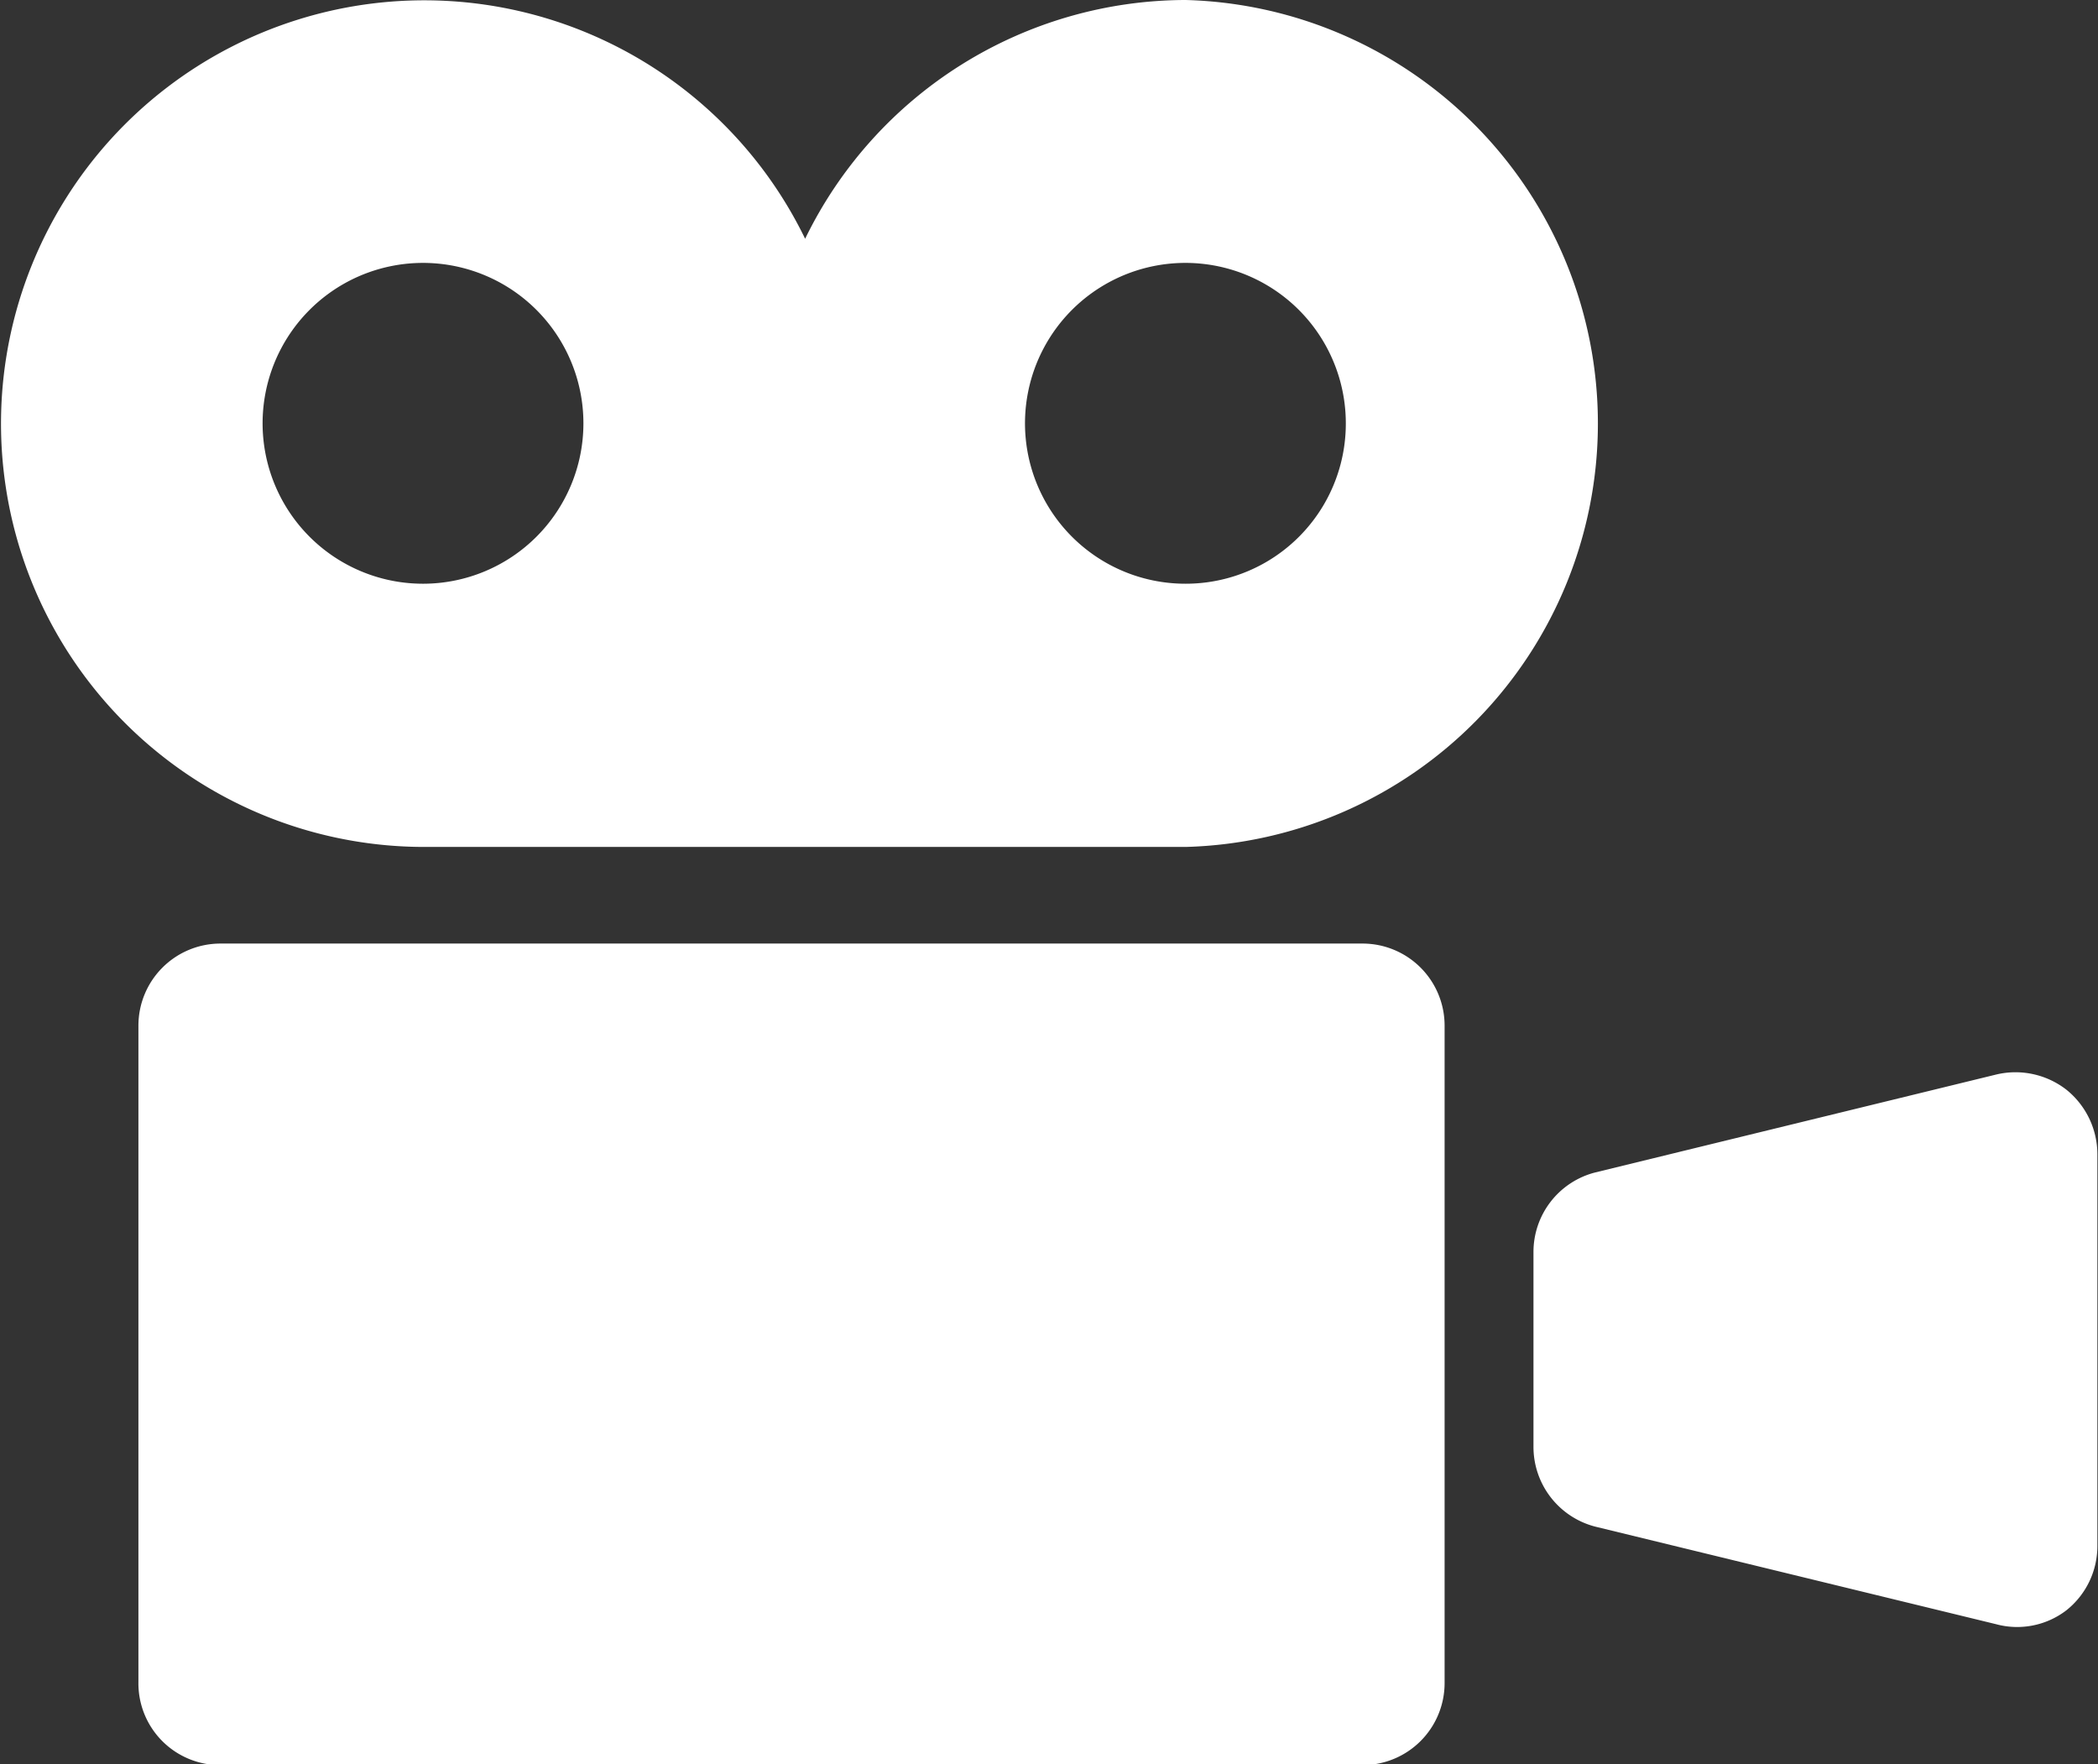
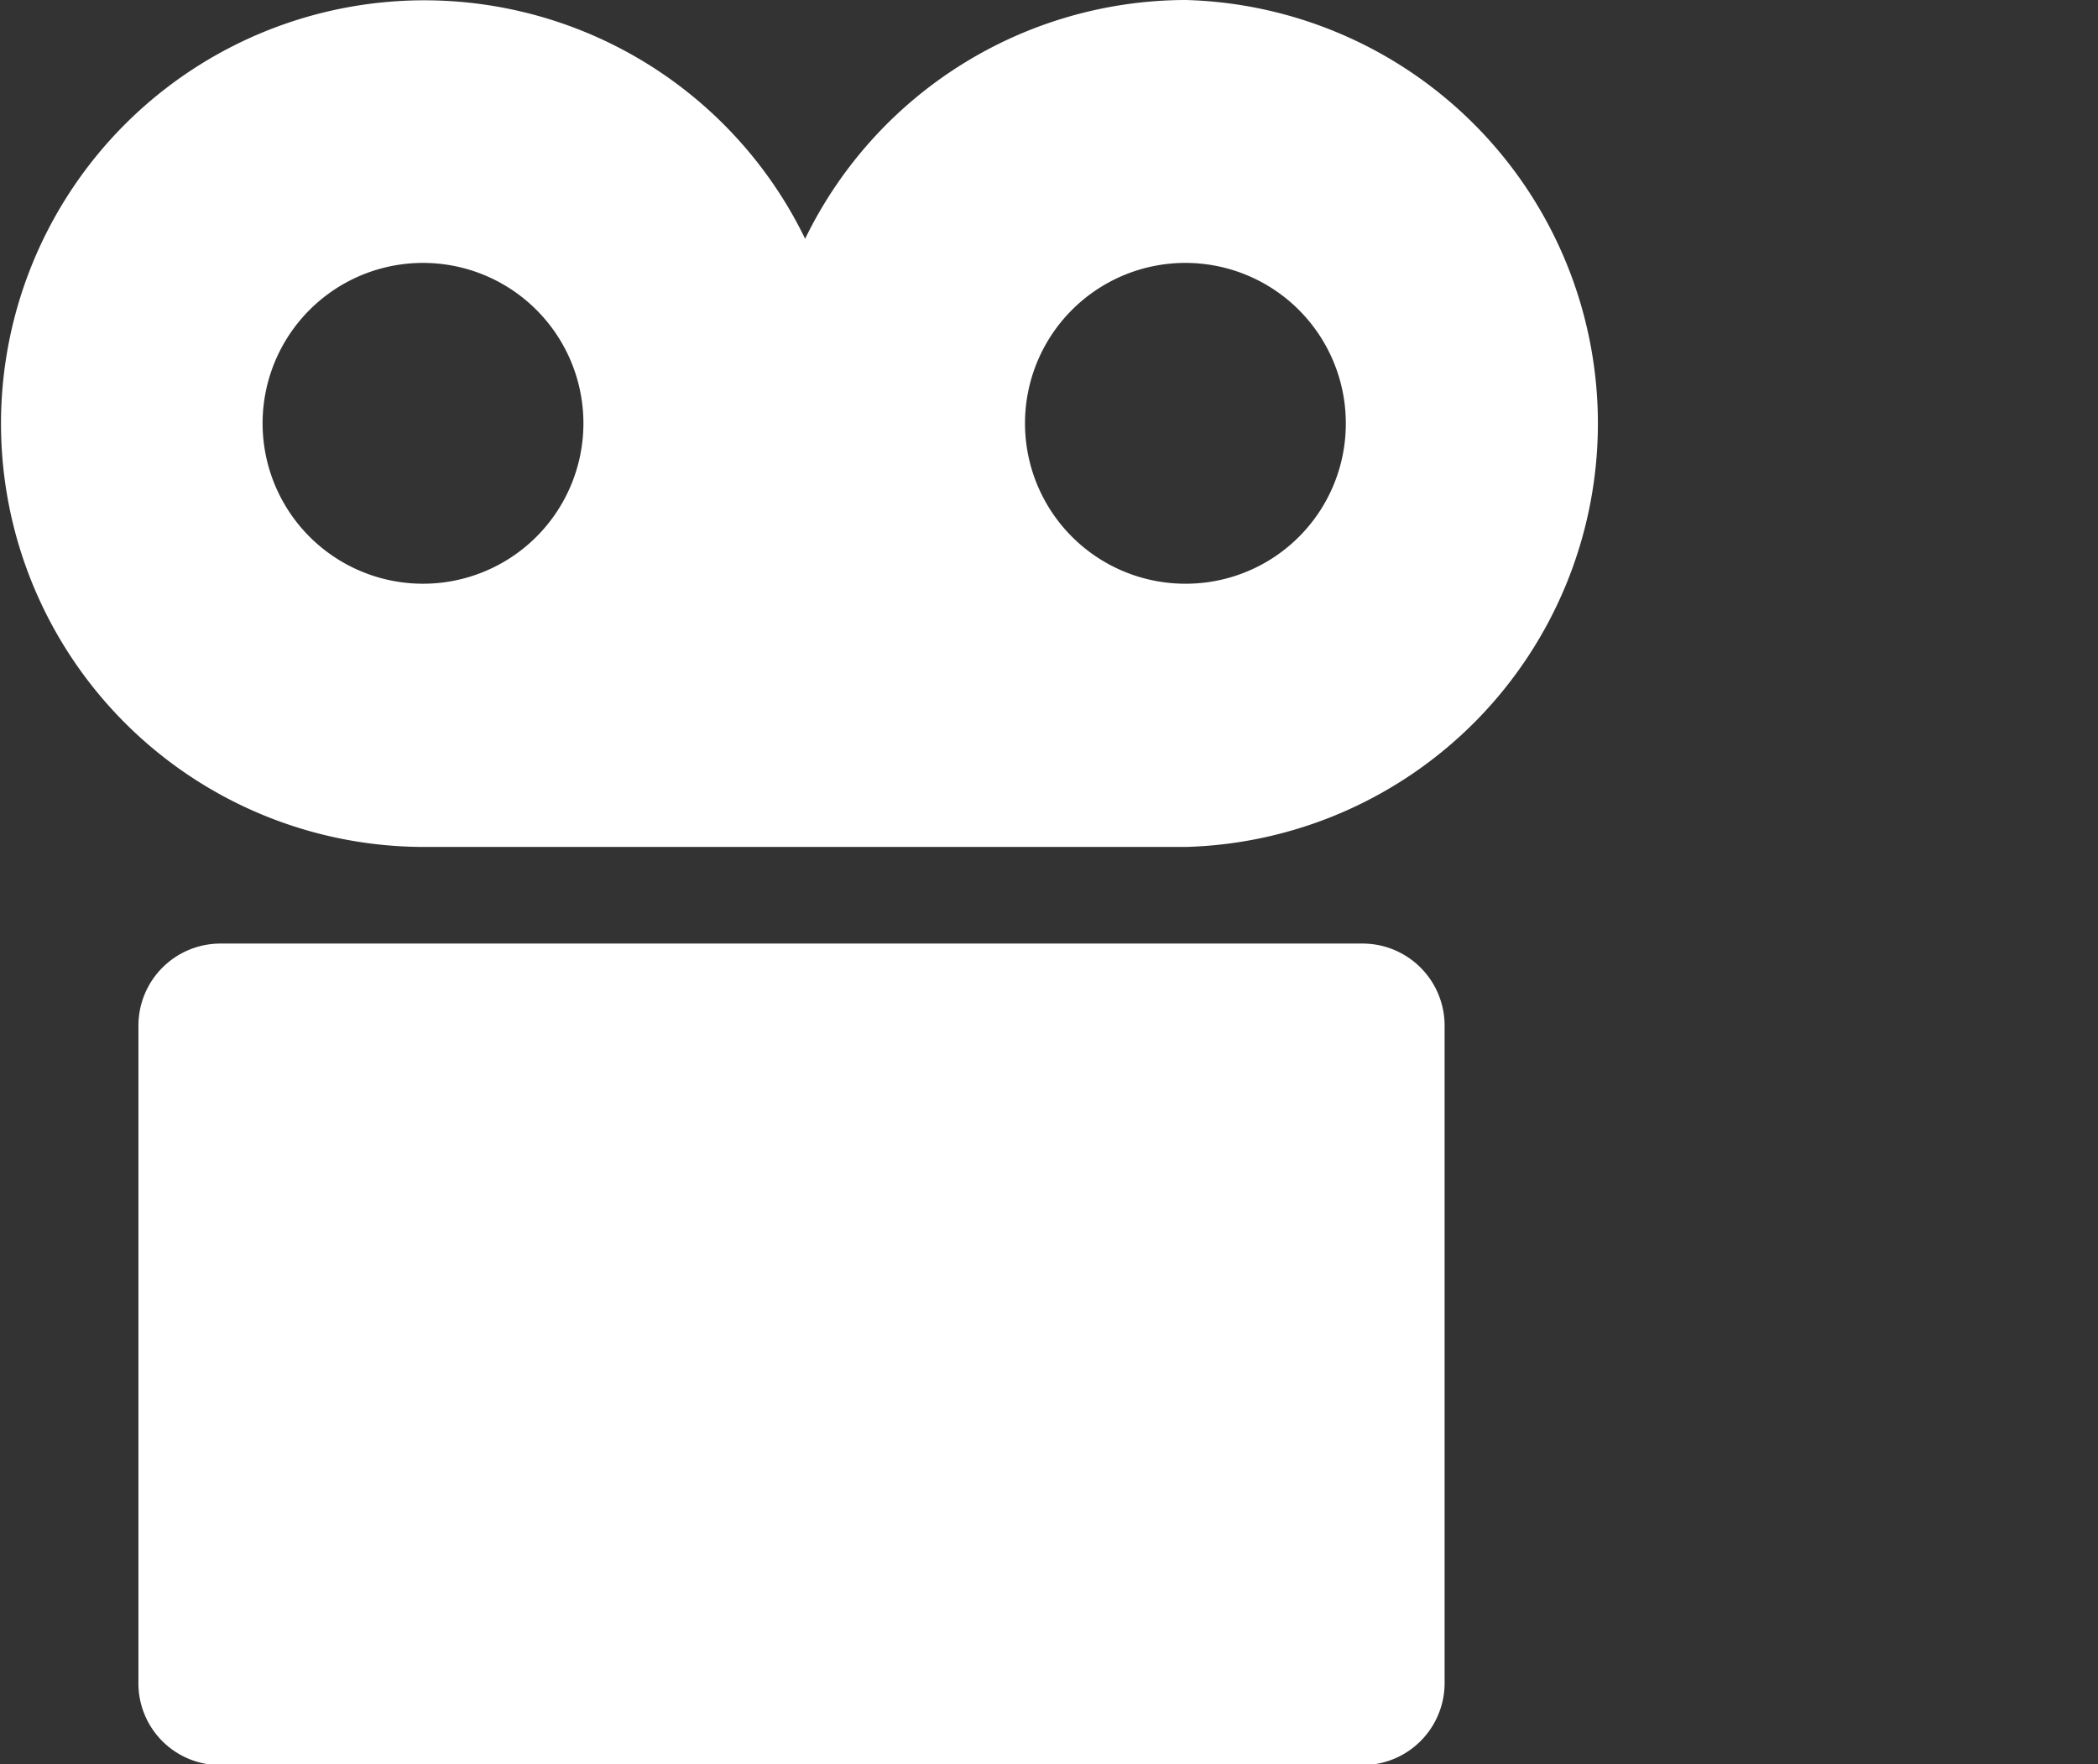
<svg xmlns="http://www.w3.org/2000/svg" viewBox="0 0 67.75 56.97">
  <rect x="0" y="0" width="67.75" height="56.97" fill="#333333" stroke="none" />
  <defs>
    <style>.cls-1{fill:#fff;}</style>
  </defs>
  <g id="レイヤー_1" data-name="レイヤー 1">
-     <path class="cls-1" d="M38.29,0A13.69,13.69,0,0,0,26,7.71a13.67,13.67,0,1,0-12.3,19.64H38.29A13.68,13.68,0,0,0,38.29,0ZM13.68,18.85a5.18,5.18,0,1,1,5.16-5.17A5.18,5.18,0,0,1,13.68,18.85Zm24.61,0a5.18,5.18,0,1,1,5.17-5.17A5.17,5.17,0,0,1,38.29,18.85Z" />
+     <path class="cls-1" d="M38.29,0A13.69,13.69,0,0,0,26,7.71a13.67,13.67,0,1,0-12.3,19.64H38.29A13.68,13.68,0,0,0,38.29,0ZM13.68,18.85a5.18,5.18,0,1,1,5.16-5.17A5.18,5.18,0,0,1,13.68,18.85Zm24.61,0a5.18,5.18,0,1,1,5.17-5.17A5.17,5.17,0,0,1,38.29,18.85" />
    <path class="cls-1" d="M44,30.47H7.12a2.65,2.65,0,0,0-2.65,2.65v21.2A2.64,2.64,0,0,0,7.12,57H44a2.65,2.65,0,0,0,2.65-2.65V33.12A2.65,2.65,0,0,0,44,30.47Z" />
-     <path class="cls-1" d="M66.73,35.19a2.68,2.68,0,0,0-2.27-.49L51.52,37.86a2.65,2.65,0,0,0-2,2.58v6.28a2.66,2.66,0,0,0,2,2.58l12.94,3.15A2.61,2.61,0,0,0,66.73,52a2.65,2.65,0,0,0,1-2.09V37.28A2.68,2.68,0,0,0,66.73,35.19Z" />
  </g>
</svg>